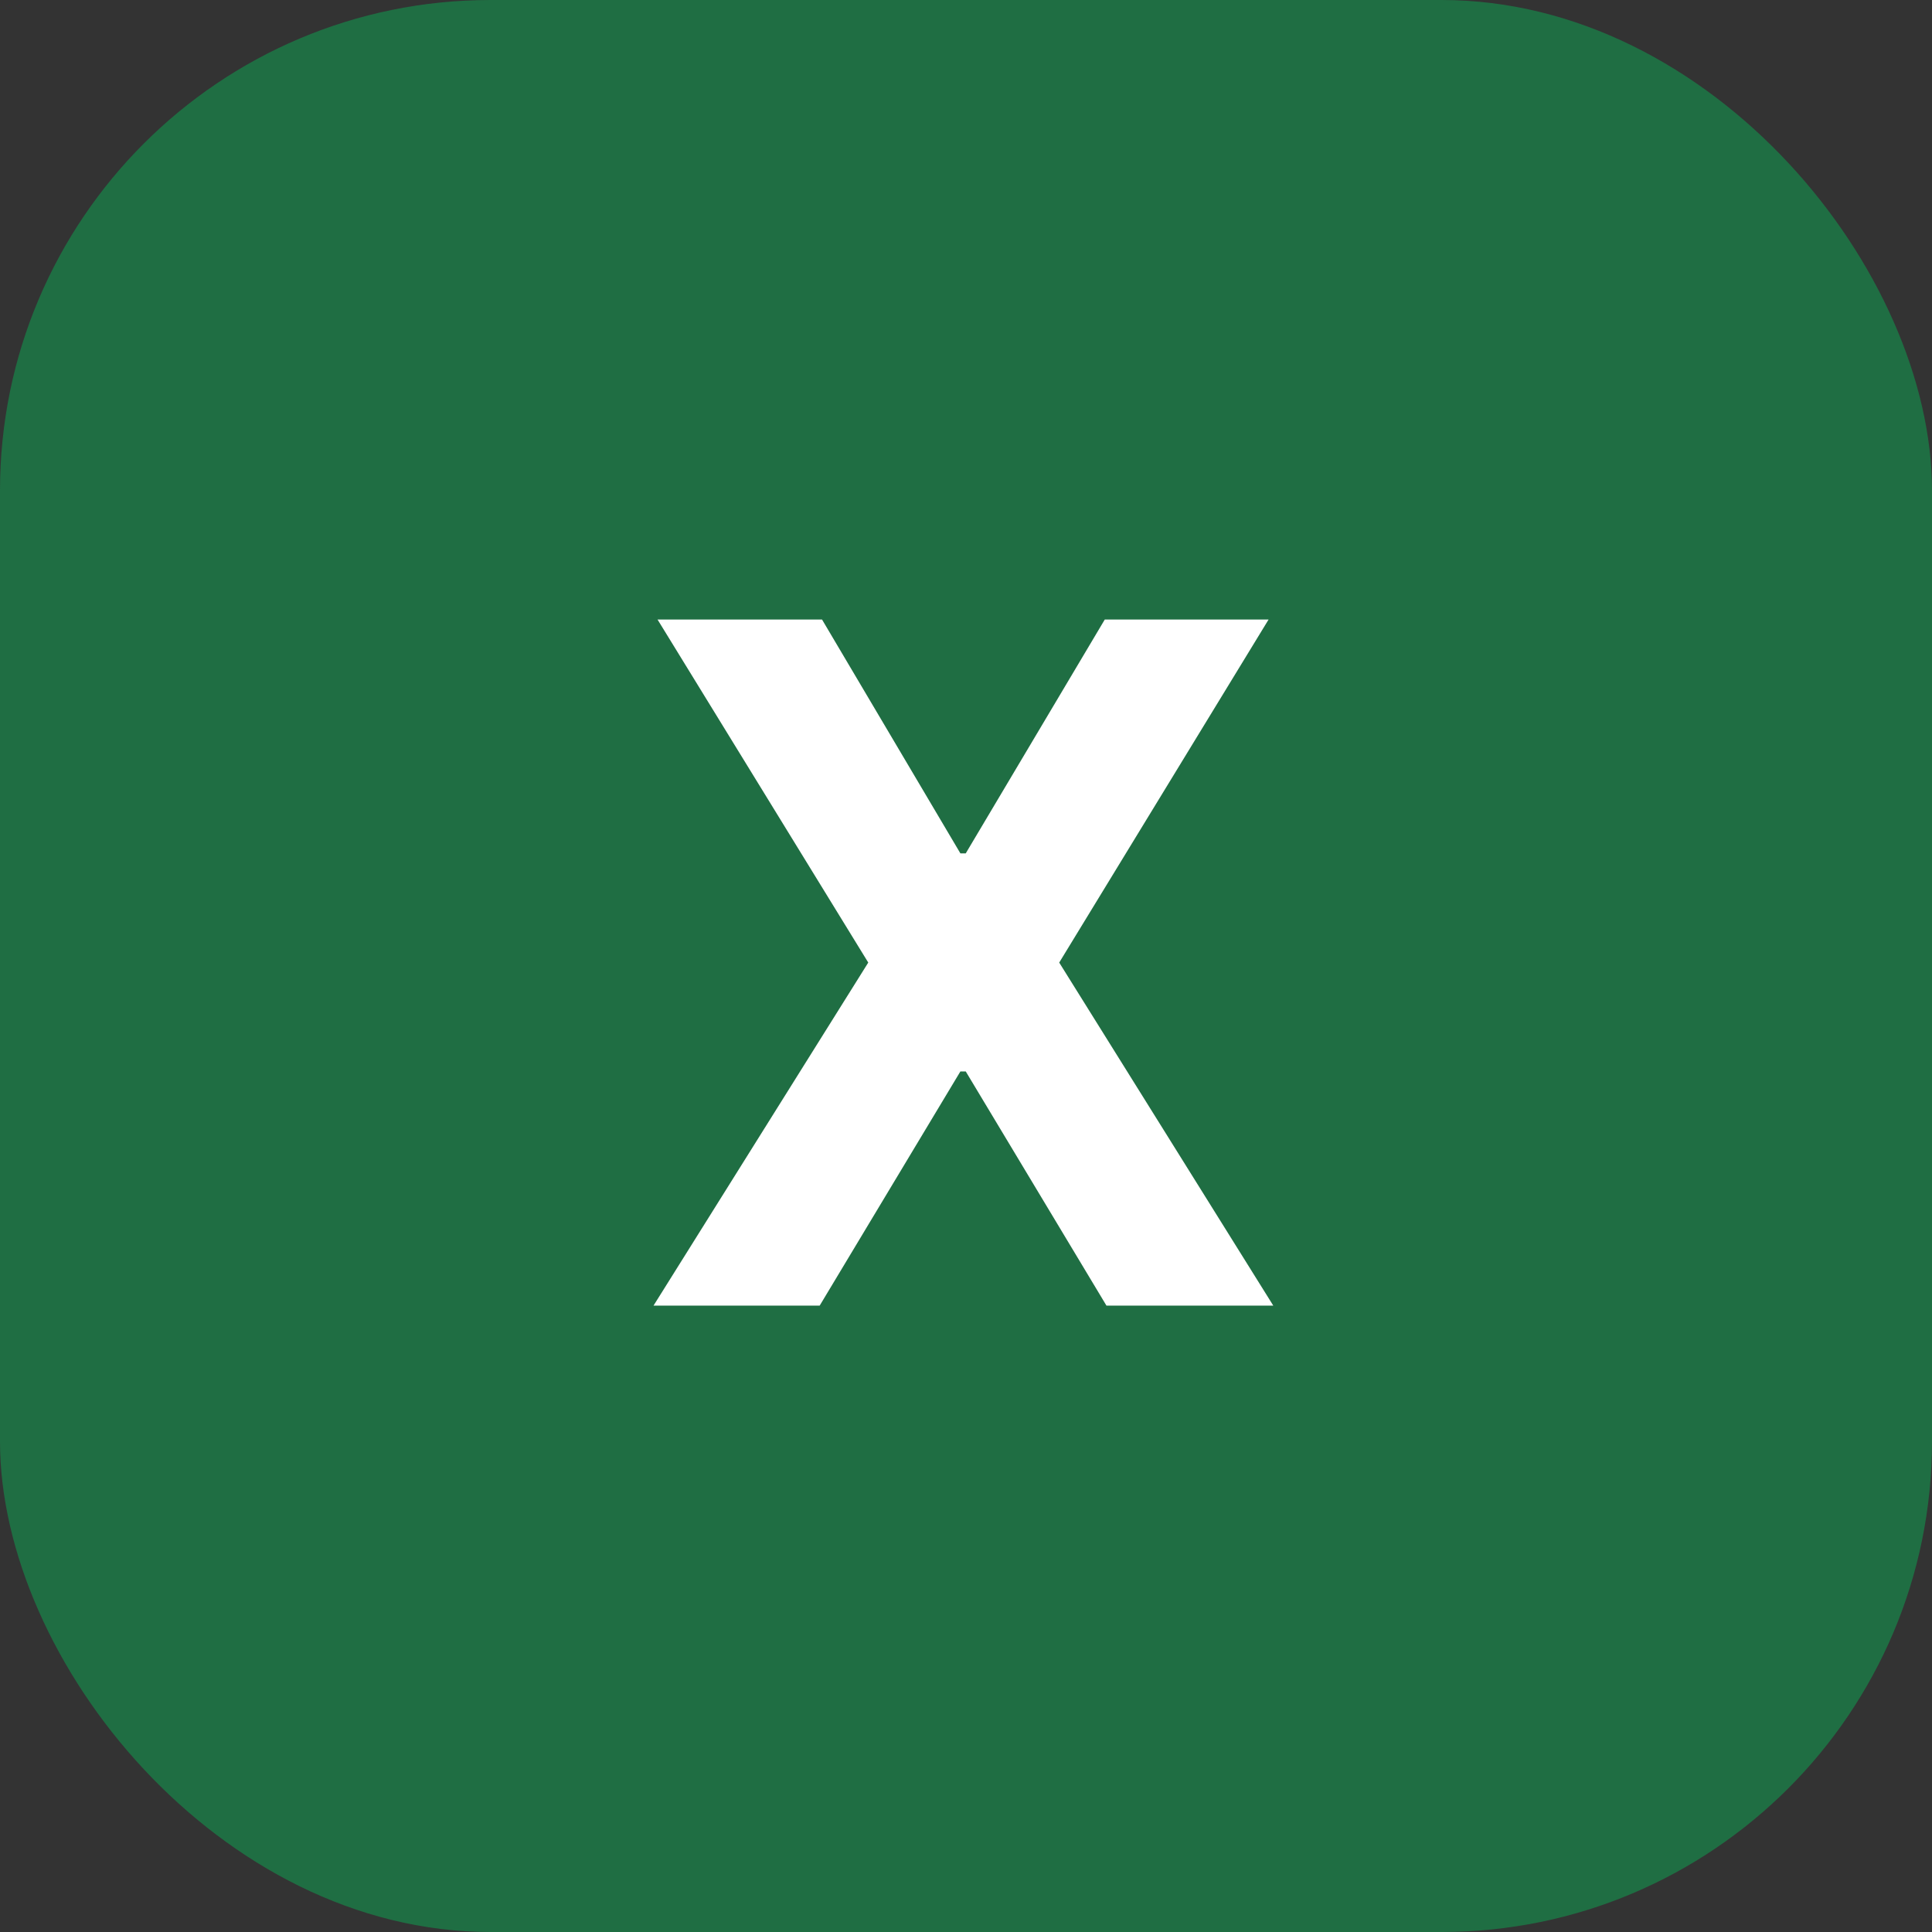
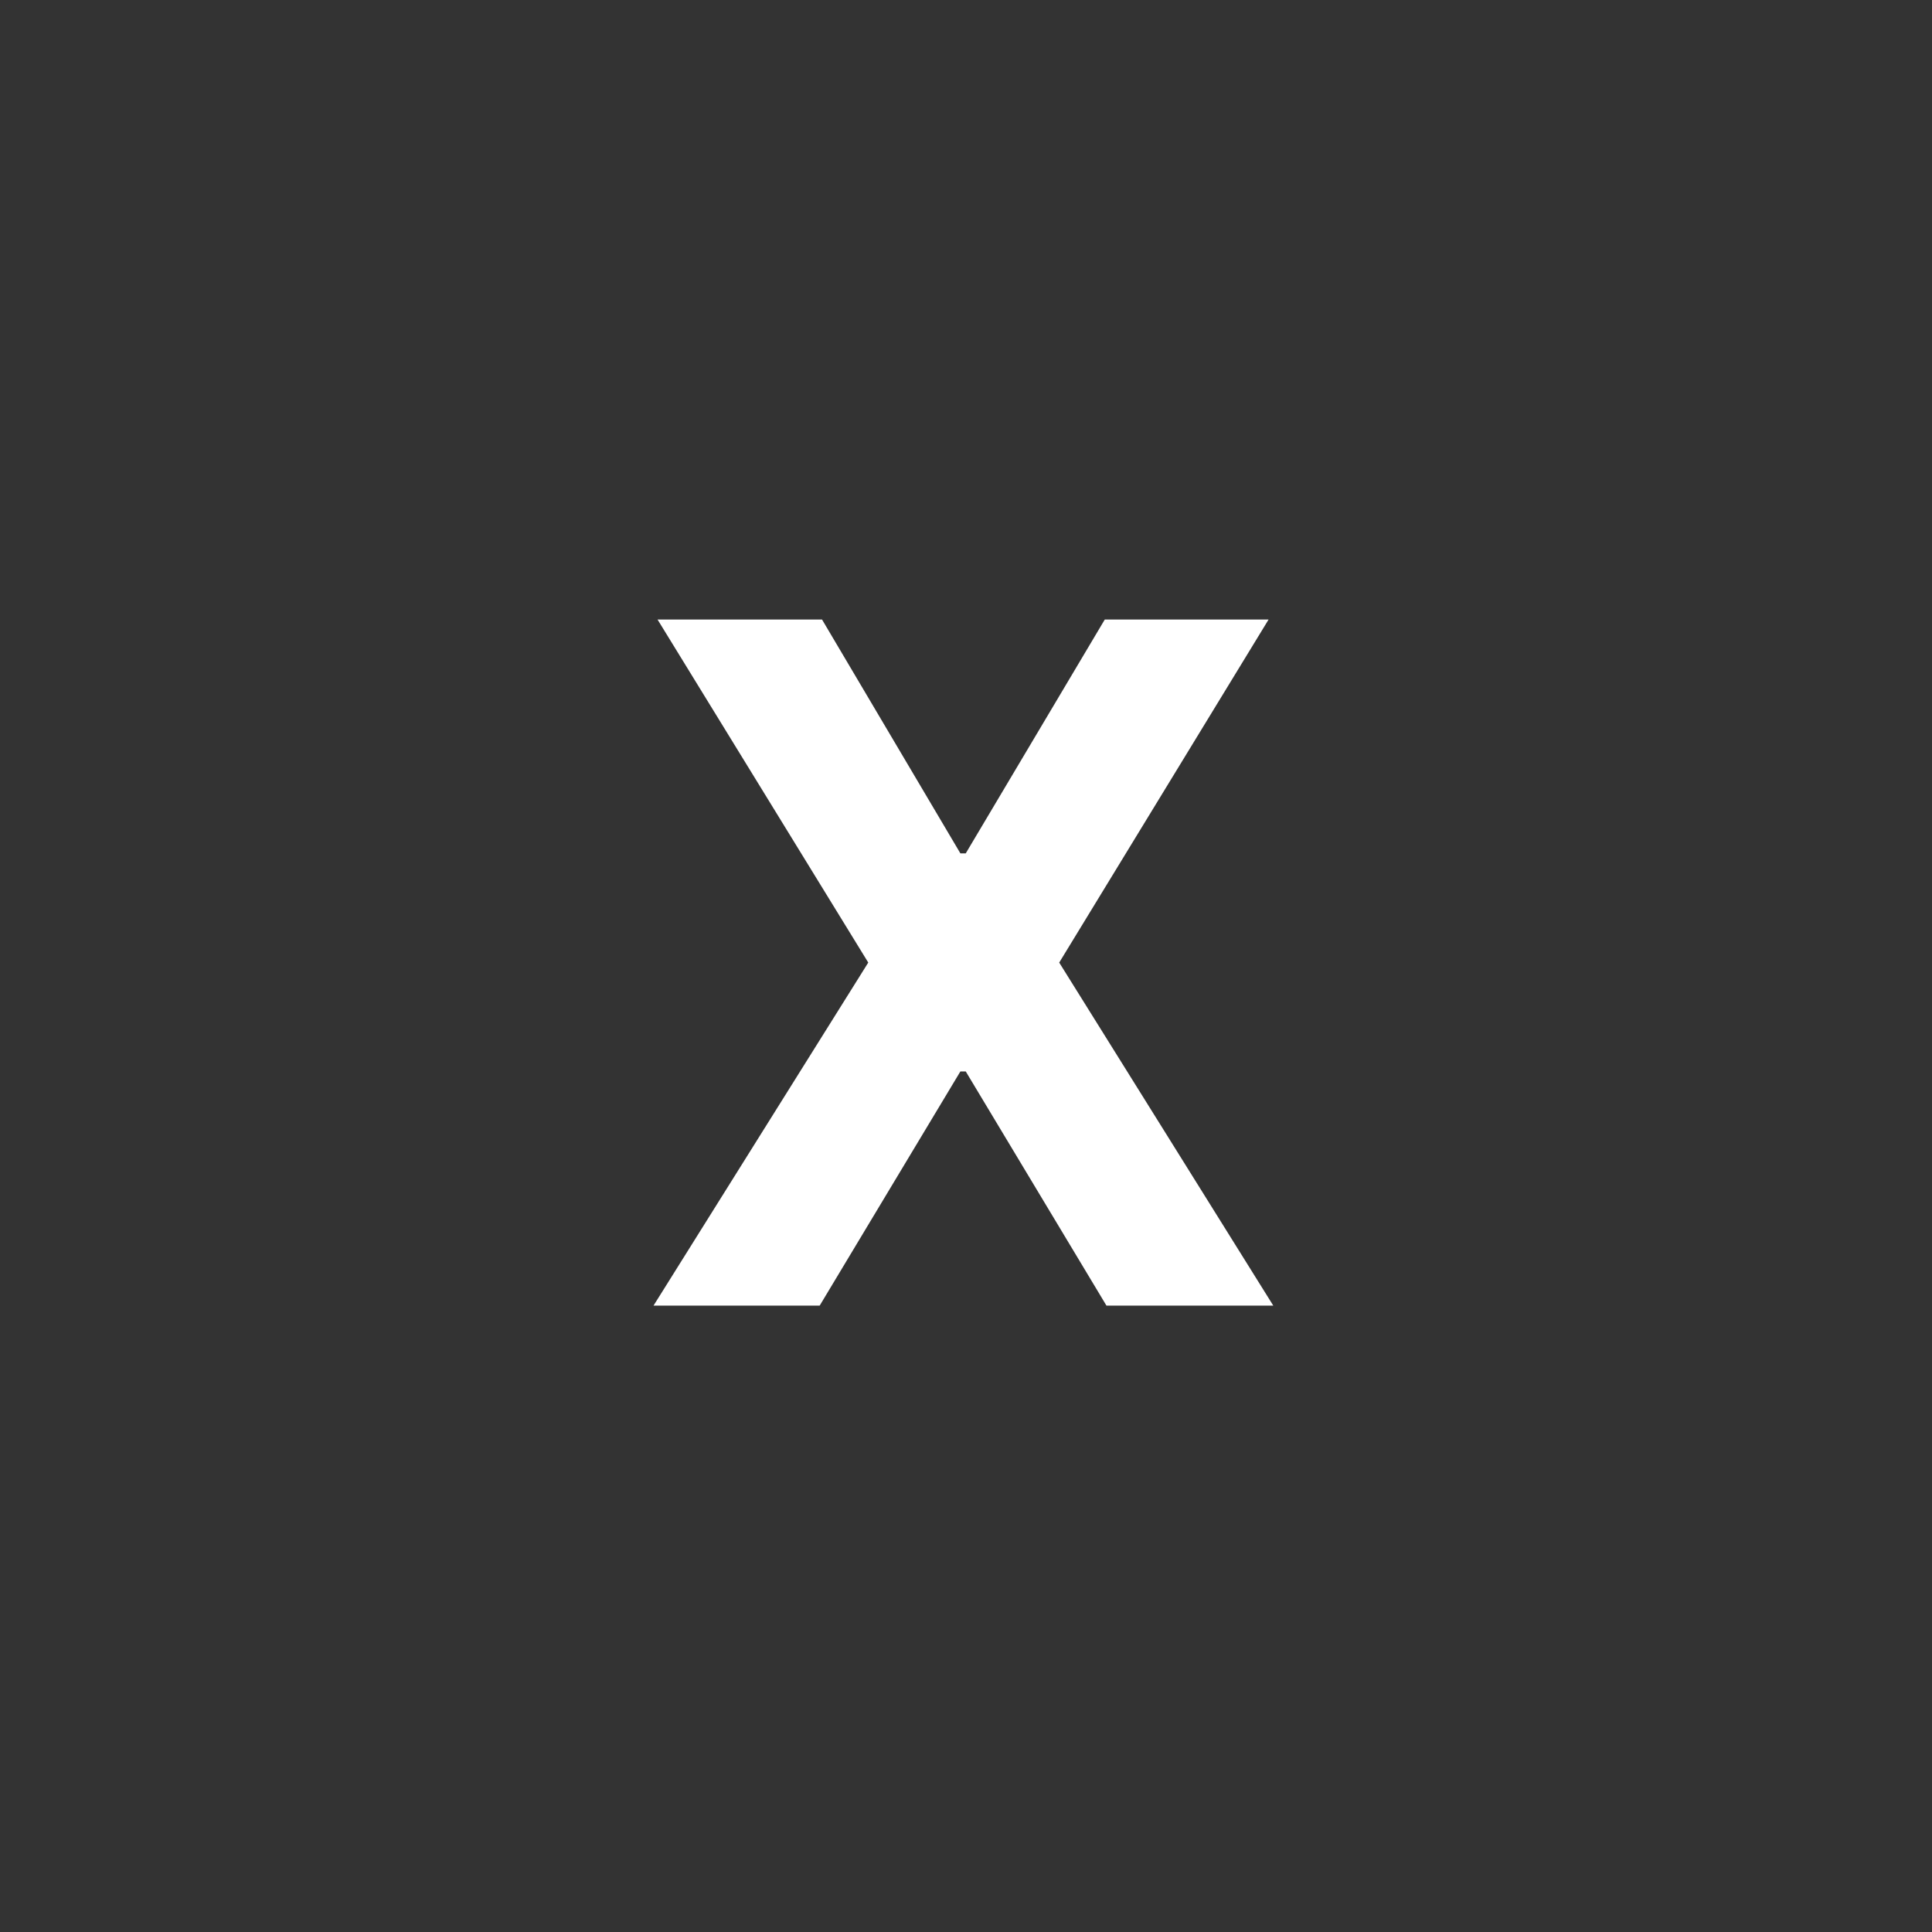
<svg xmlns="http://www.w3.org/2000/svg" width="512" height="512" viewBox="0 0 512 512" fill="none">
  <rect x="0" y="0" width="512" height="512" fill="#333333" stroke="none" />
-   <rect width="512" height="512" rx="130" fill="#1F6E43" />
  <path d="M217.847 164.182L254.512 226.149H255.933L292.776 164.182H336.188L280.702 255.091L337.431 346H293.219L255.933 283.944H254.512L217.225 346H173.191L230.098 255.091L174.256 164.182H217.847Z" fill="white" />
</svg>